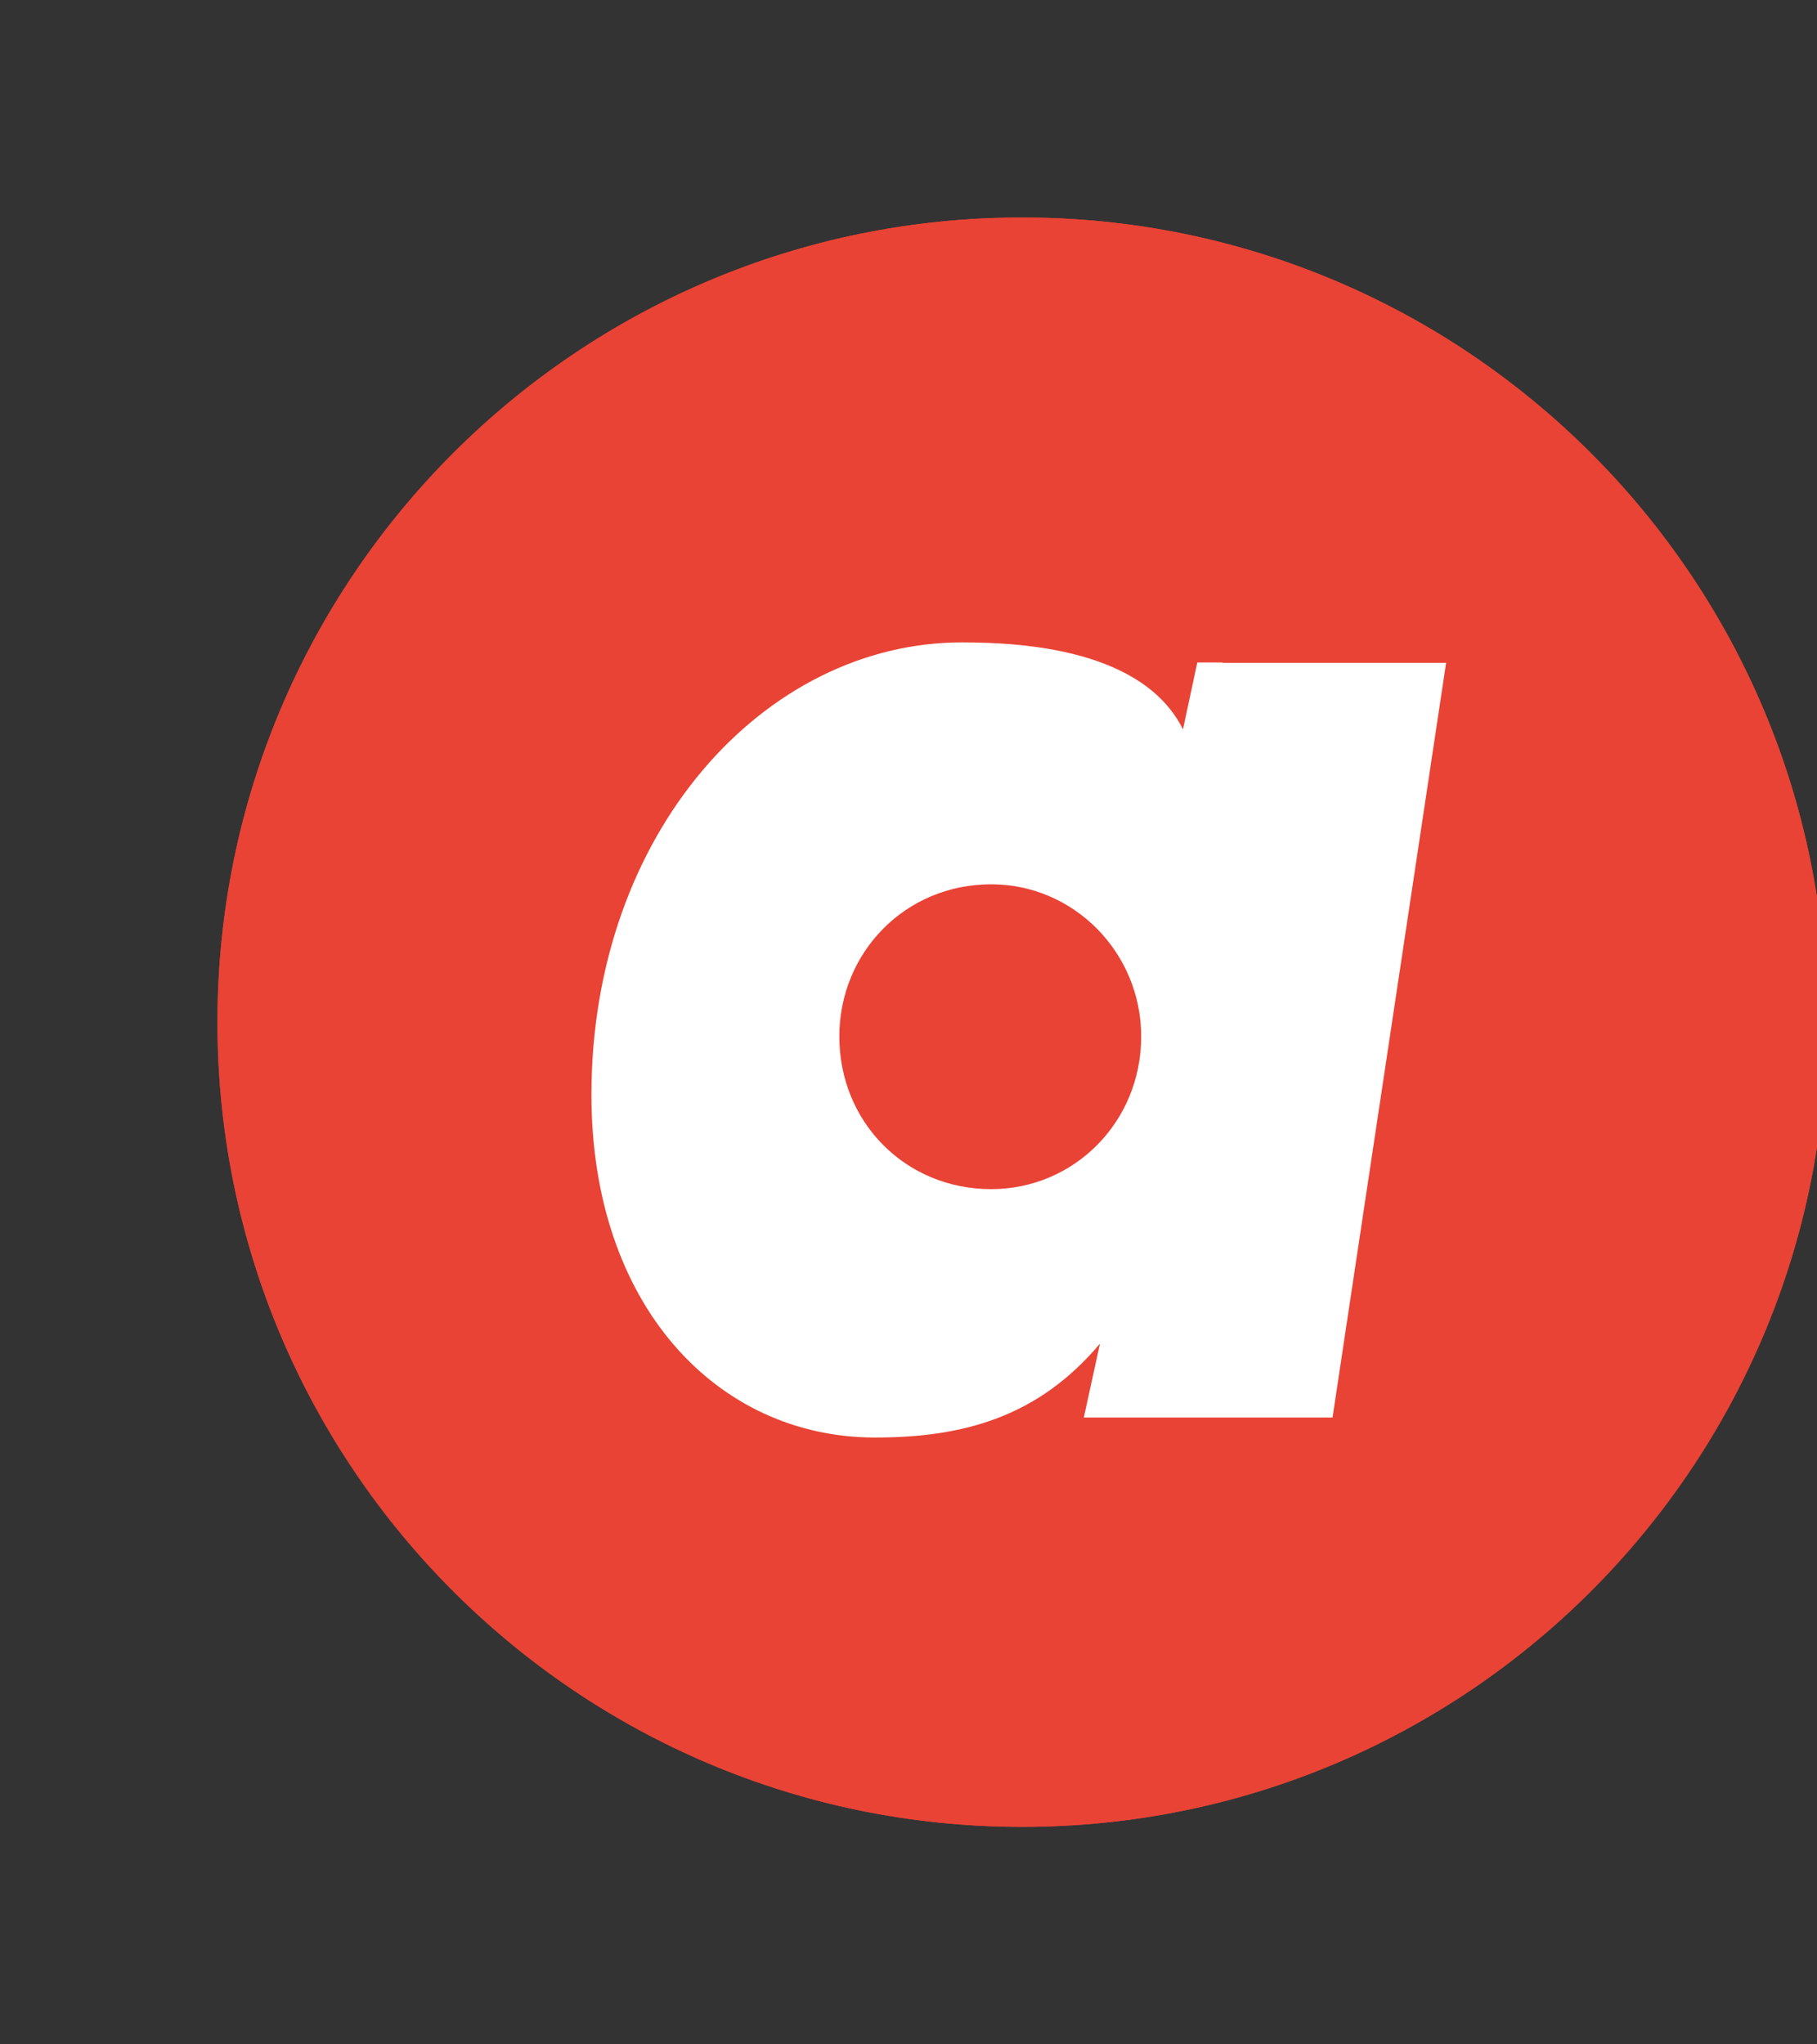
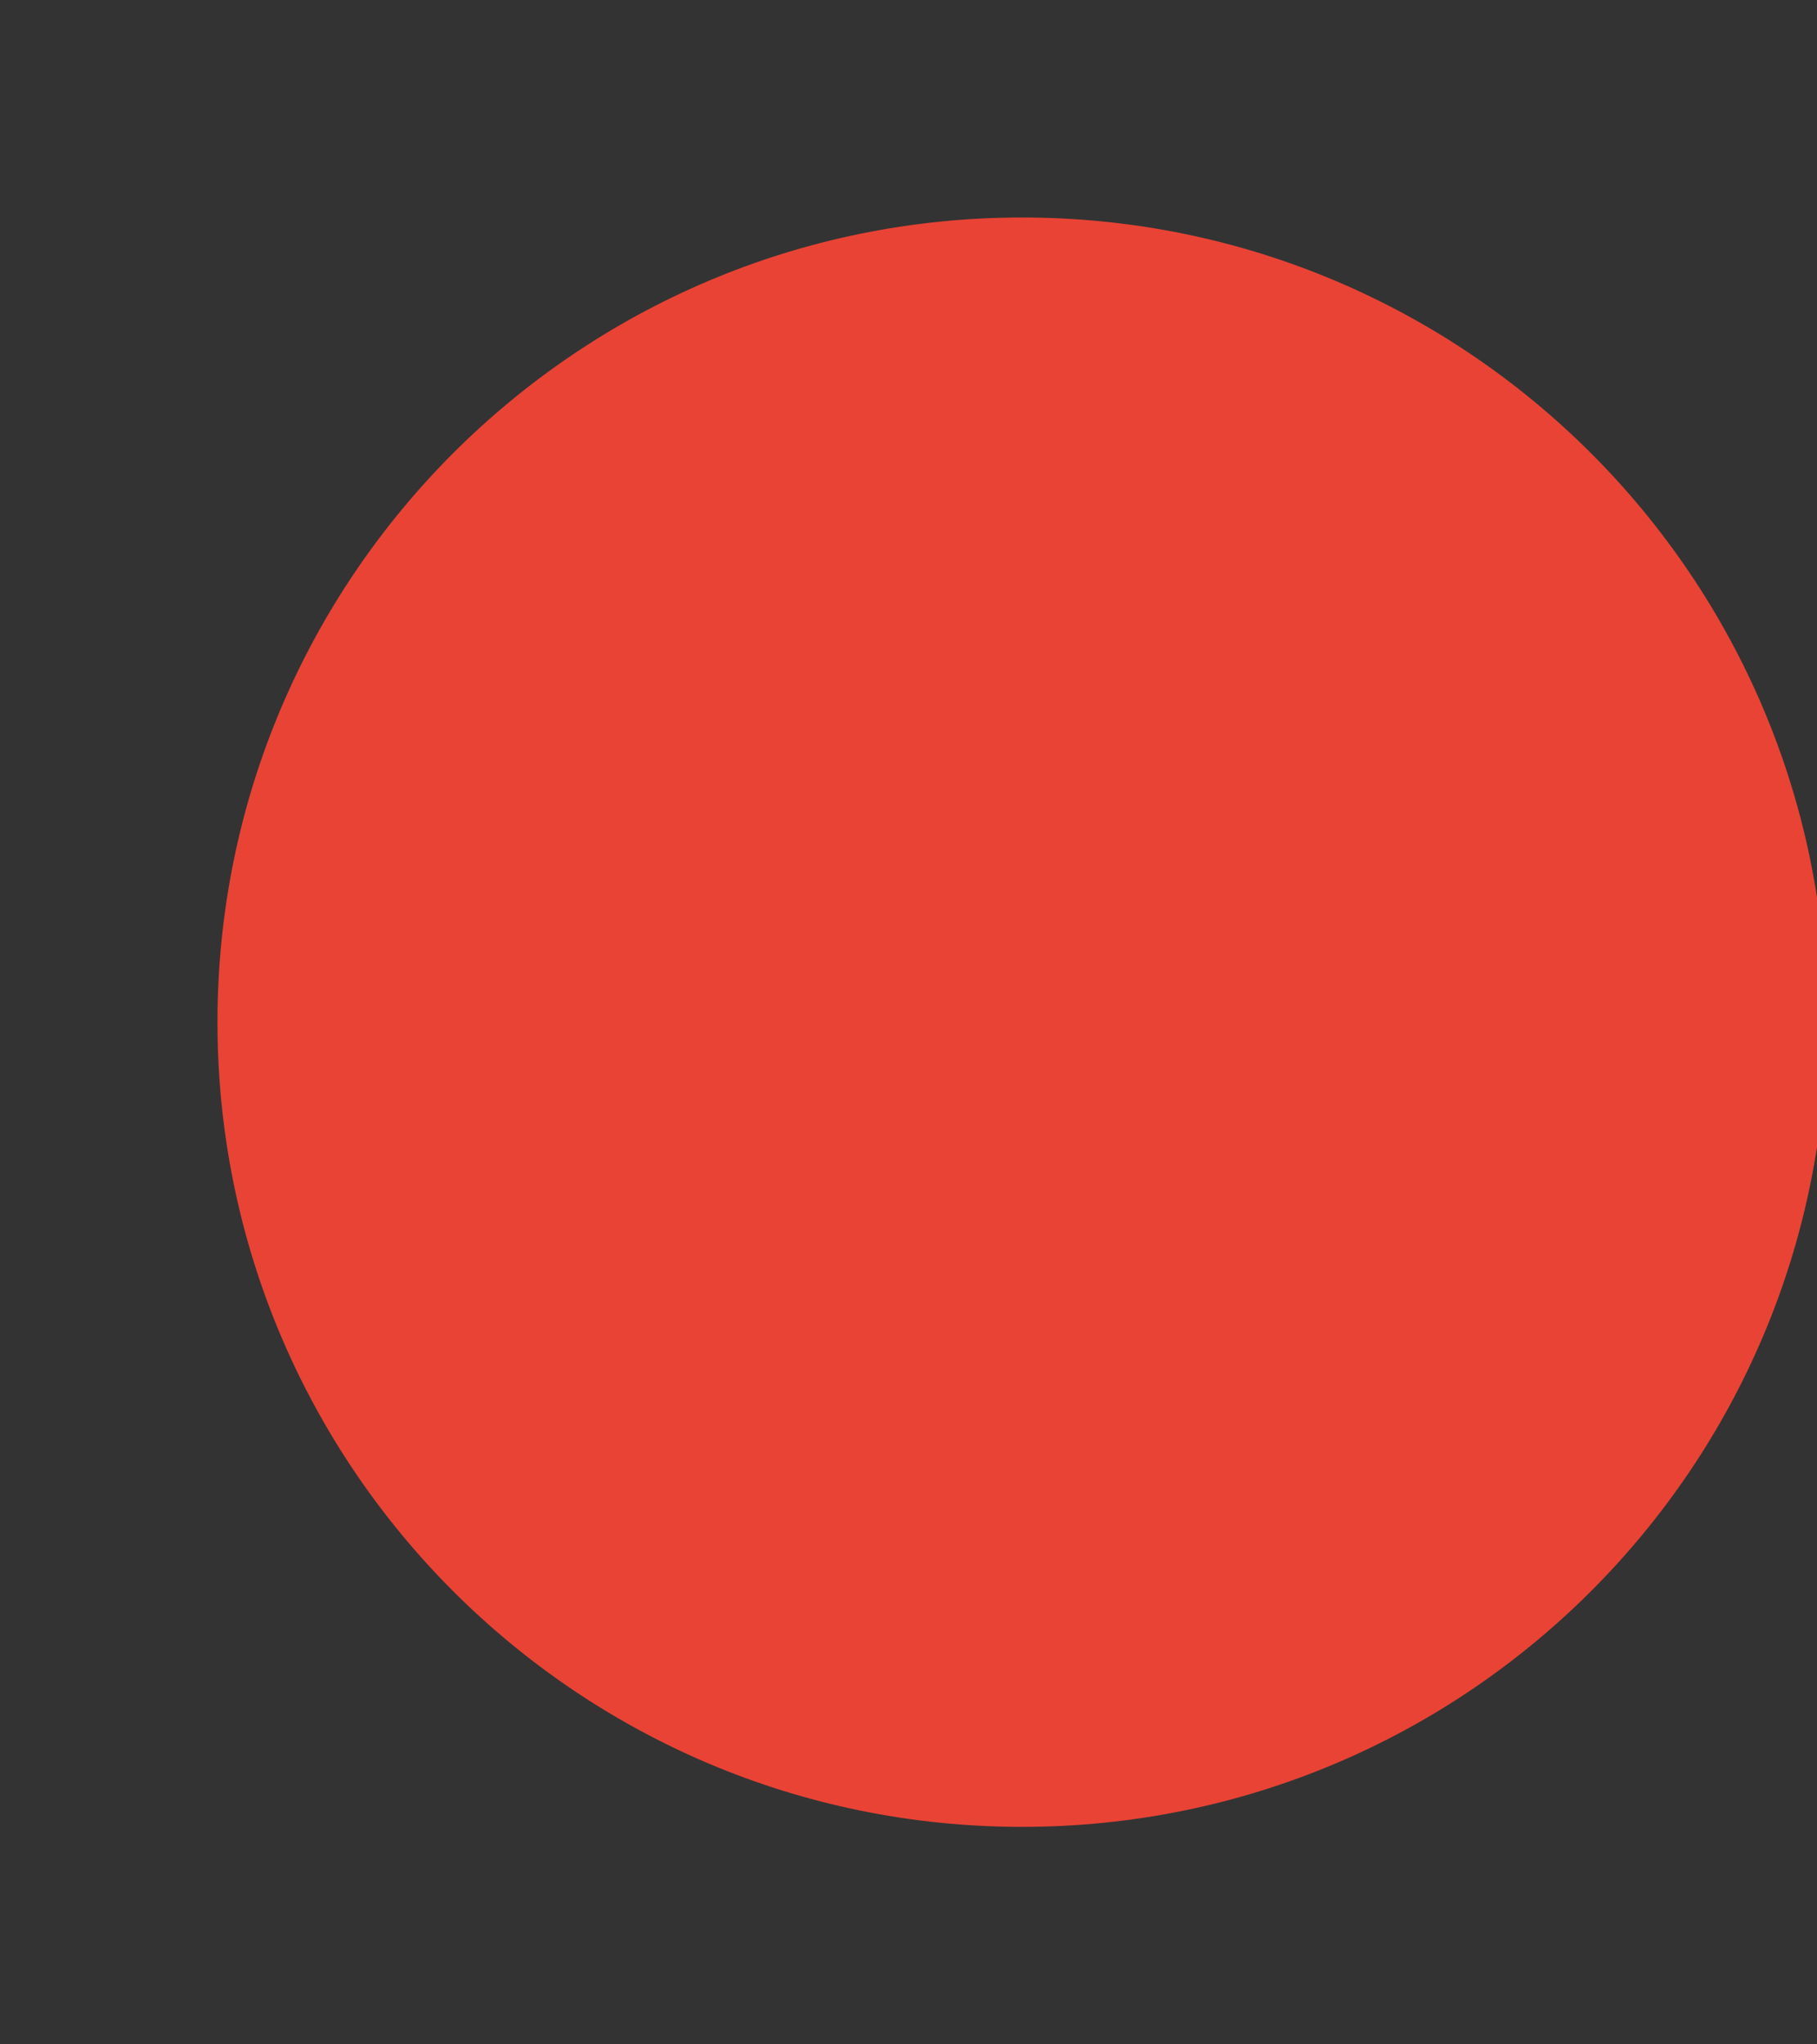
<svg xmlns="http://www.w3.org/2000/svg" width="16" height="18" viewBox="0 0 16 18" fill="none">
  <rect x="0" y="0" width="16" height="18" fill="#333333" stroke="none" />
  <path d="M9 16.085C12.913 16.085 16.085 12.913 16.085 9C16.085 5.087 12.913 1.915 9 1.915C5.087 1.915 1.915 5.087 1.915 9C1.915 12.913 5.087 16.085 9 16.085Z" fill="#E94335" />
-   <path d="M9 16.085C12.913 16.085 16.085 12.913 16.085 9C16.085 5.087 12.913 1.915 9 1.915C5.087 1.915 1.915 5.087 1.915 9C1.915 12.913 5.087 16.085 9 16.085Z" fill="#E94335" />
  <mask id="mask0_649_24484" style="mask-type:alpha" maskUnits="userSpaceOnUse" x="1" y="1" width="16" height="16">
-     <path fill-rule="evenodd" clip-rule="evenodd" d="M9 1.915C12.914 1.915 16.085 5.086 16.085 9C16.085 12.914 12.914 16.085 9 16.085C5.086 16.085 1.915 12.914 1.915 9C1.915 5.086 5.086 1.915 9 1.915Z" fill="white" />
-   </mask>
+     </mask>
  <g mask="url(#mask0_649_24484)">
-     <path fill-rule="evenodd" clip-rule="evenodd" d="M8.728 10.47C7.974 10.47 7.391 9.881 7.391 9.126C7.391 8.387 7.97 7.786 8.728 7.786C9.456 7.786 10.049 8.387 10.049 9.126C10.049 9.881 9.456 10.47 8.728 10.47ZM10.765 5.833H10.543L10.417 6.422C10.069 5.725 9.031 5.656 8.471 5.656C6.729 5.656 5.208 7.334 5.208 9.639C5.208 11.493 6.315 12.657 7.706 12.657C8.483 12.657 9.142 12.477 9.686 11.83L9.544 12.481H9.862H11.734L12.734 5.836H10.765V5.833Z" fill="white" />
-   </g>
+     </g>
</svg>